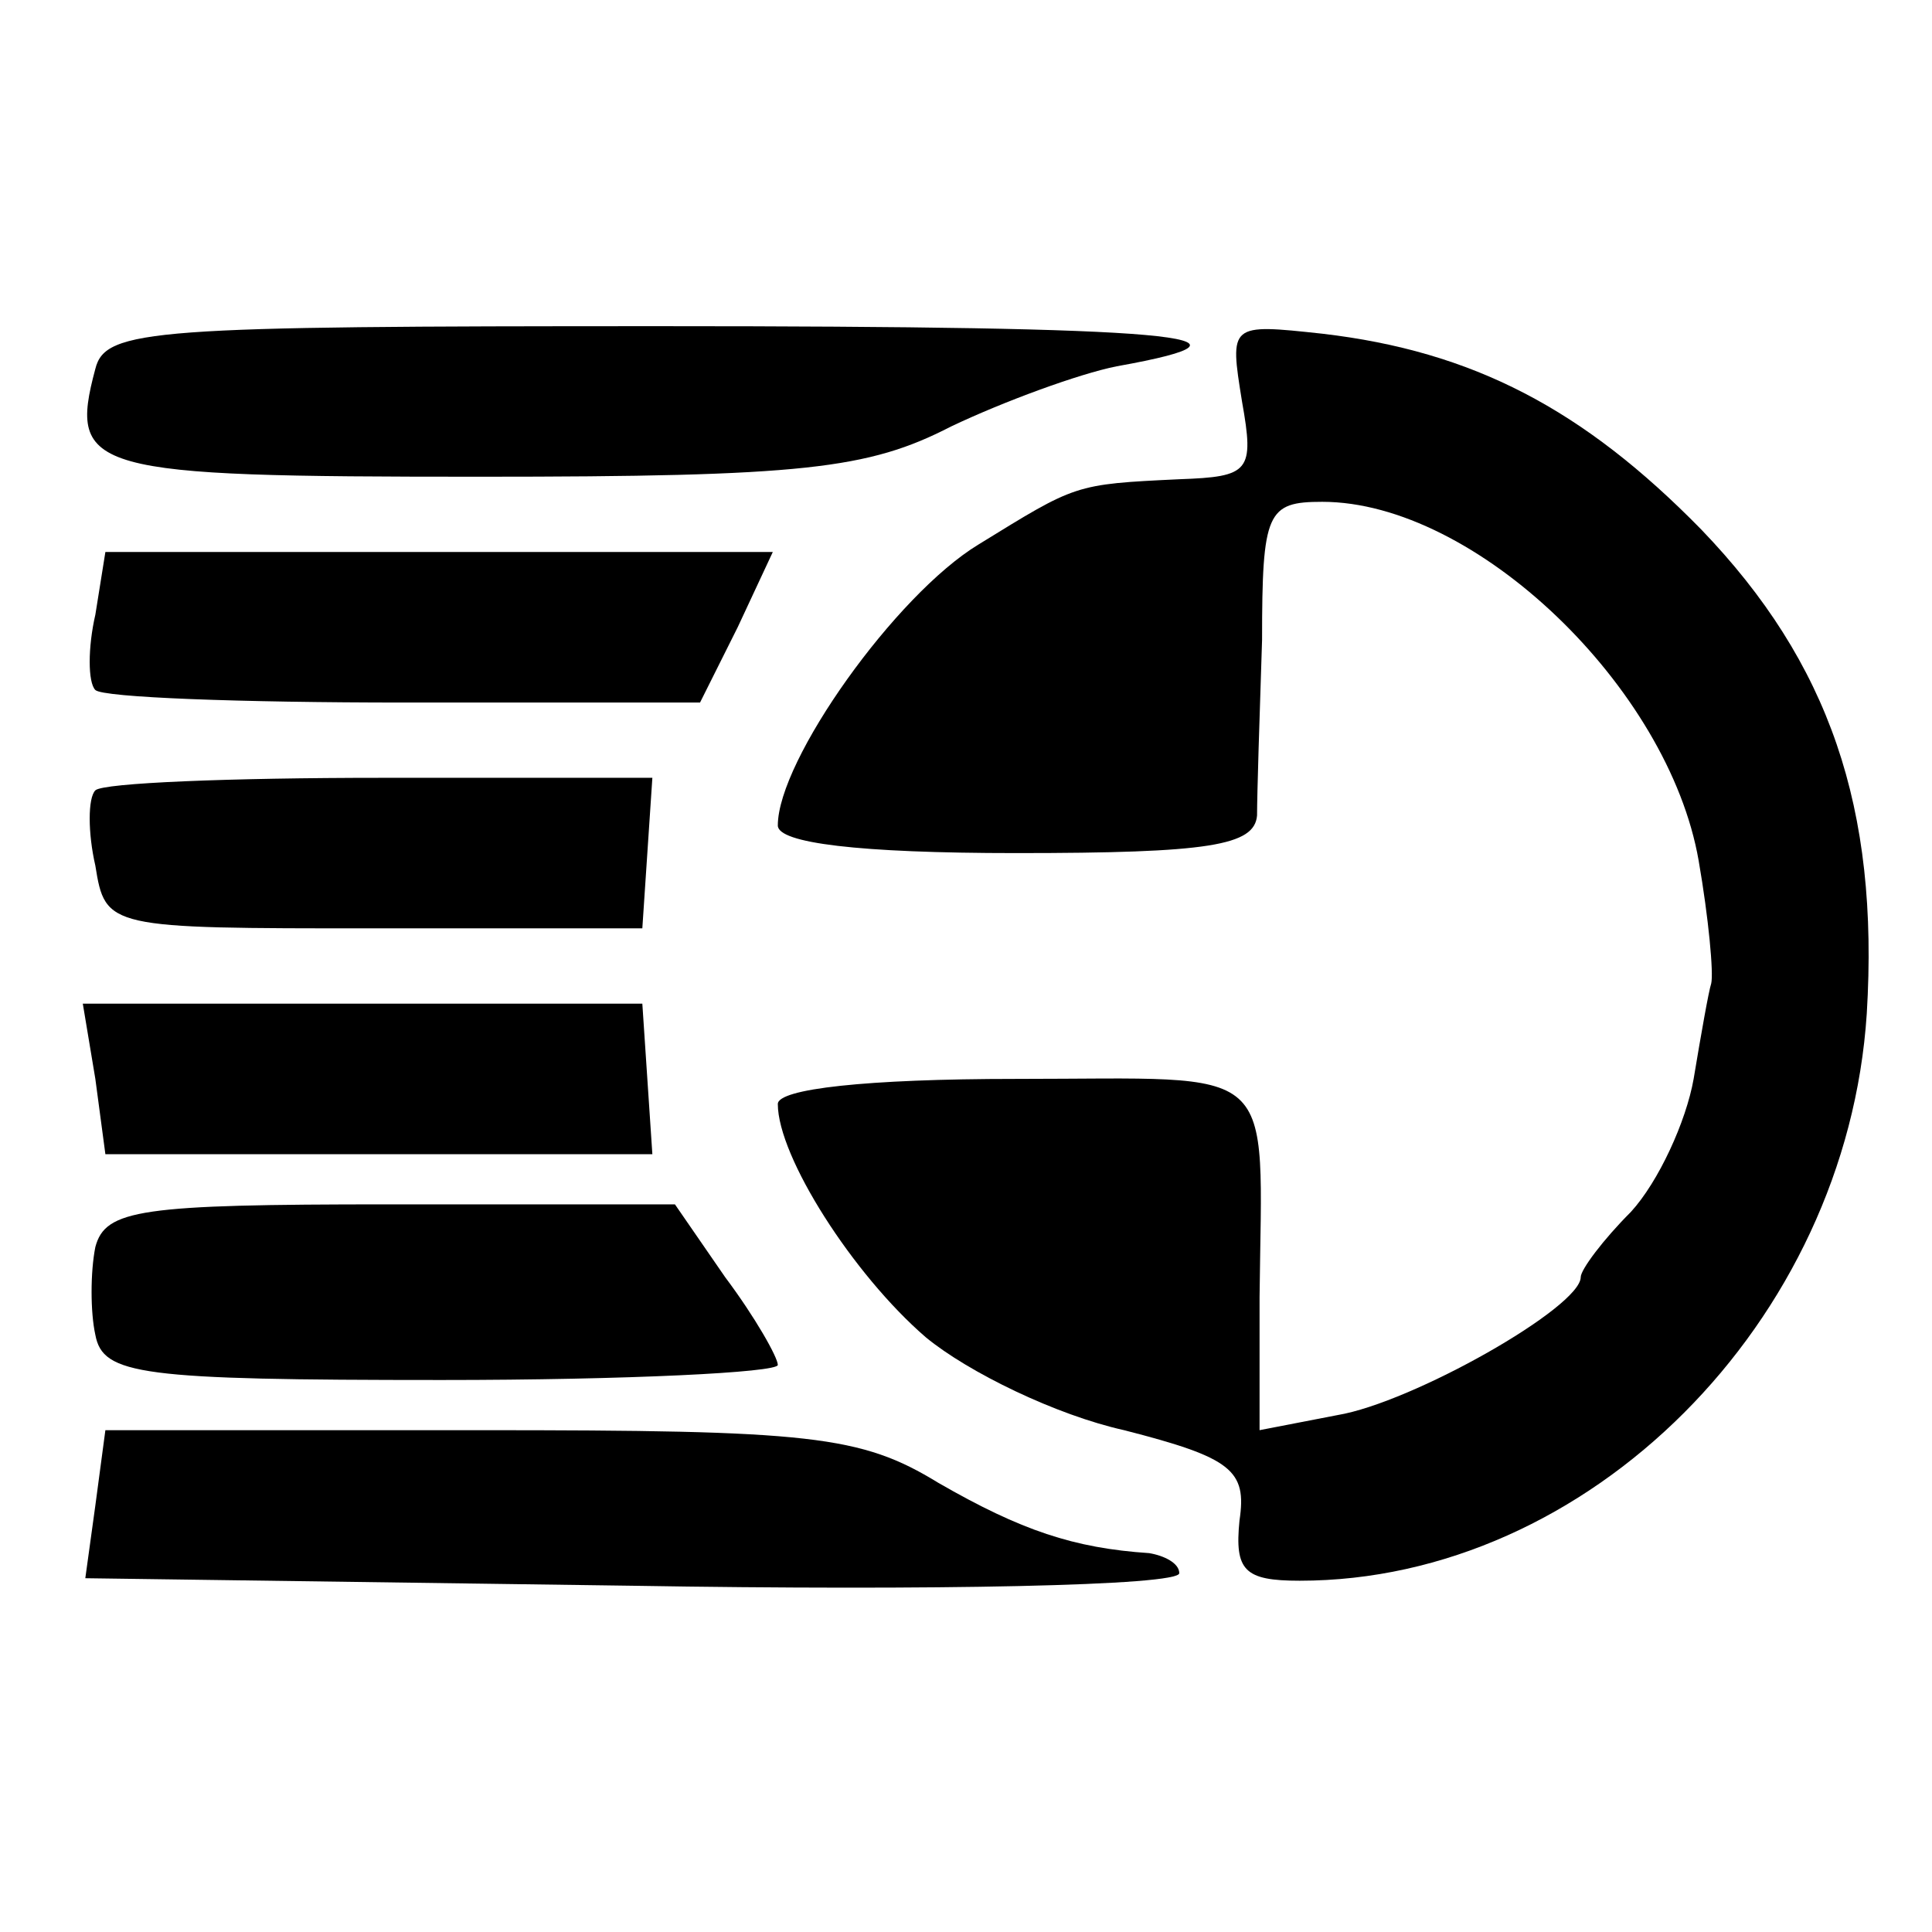
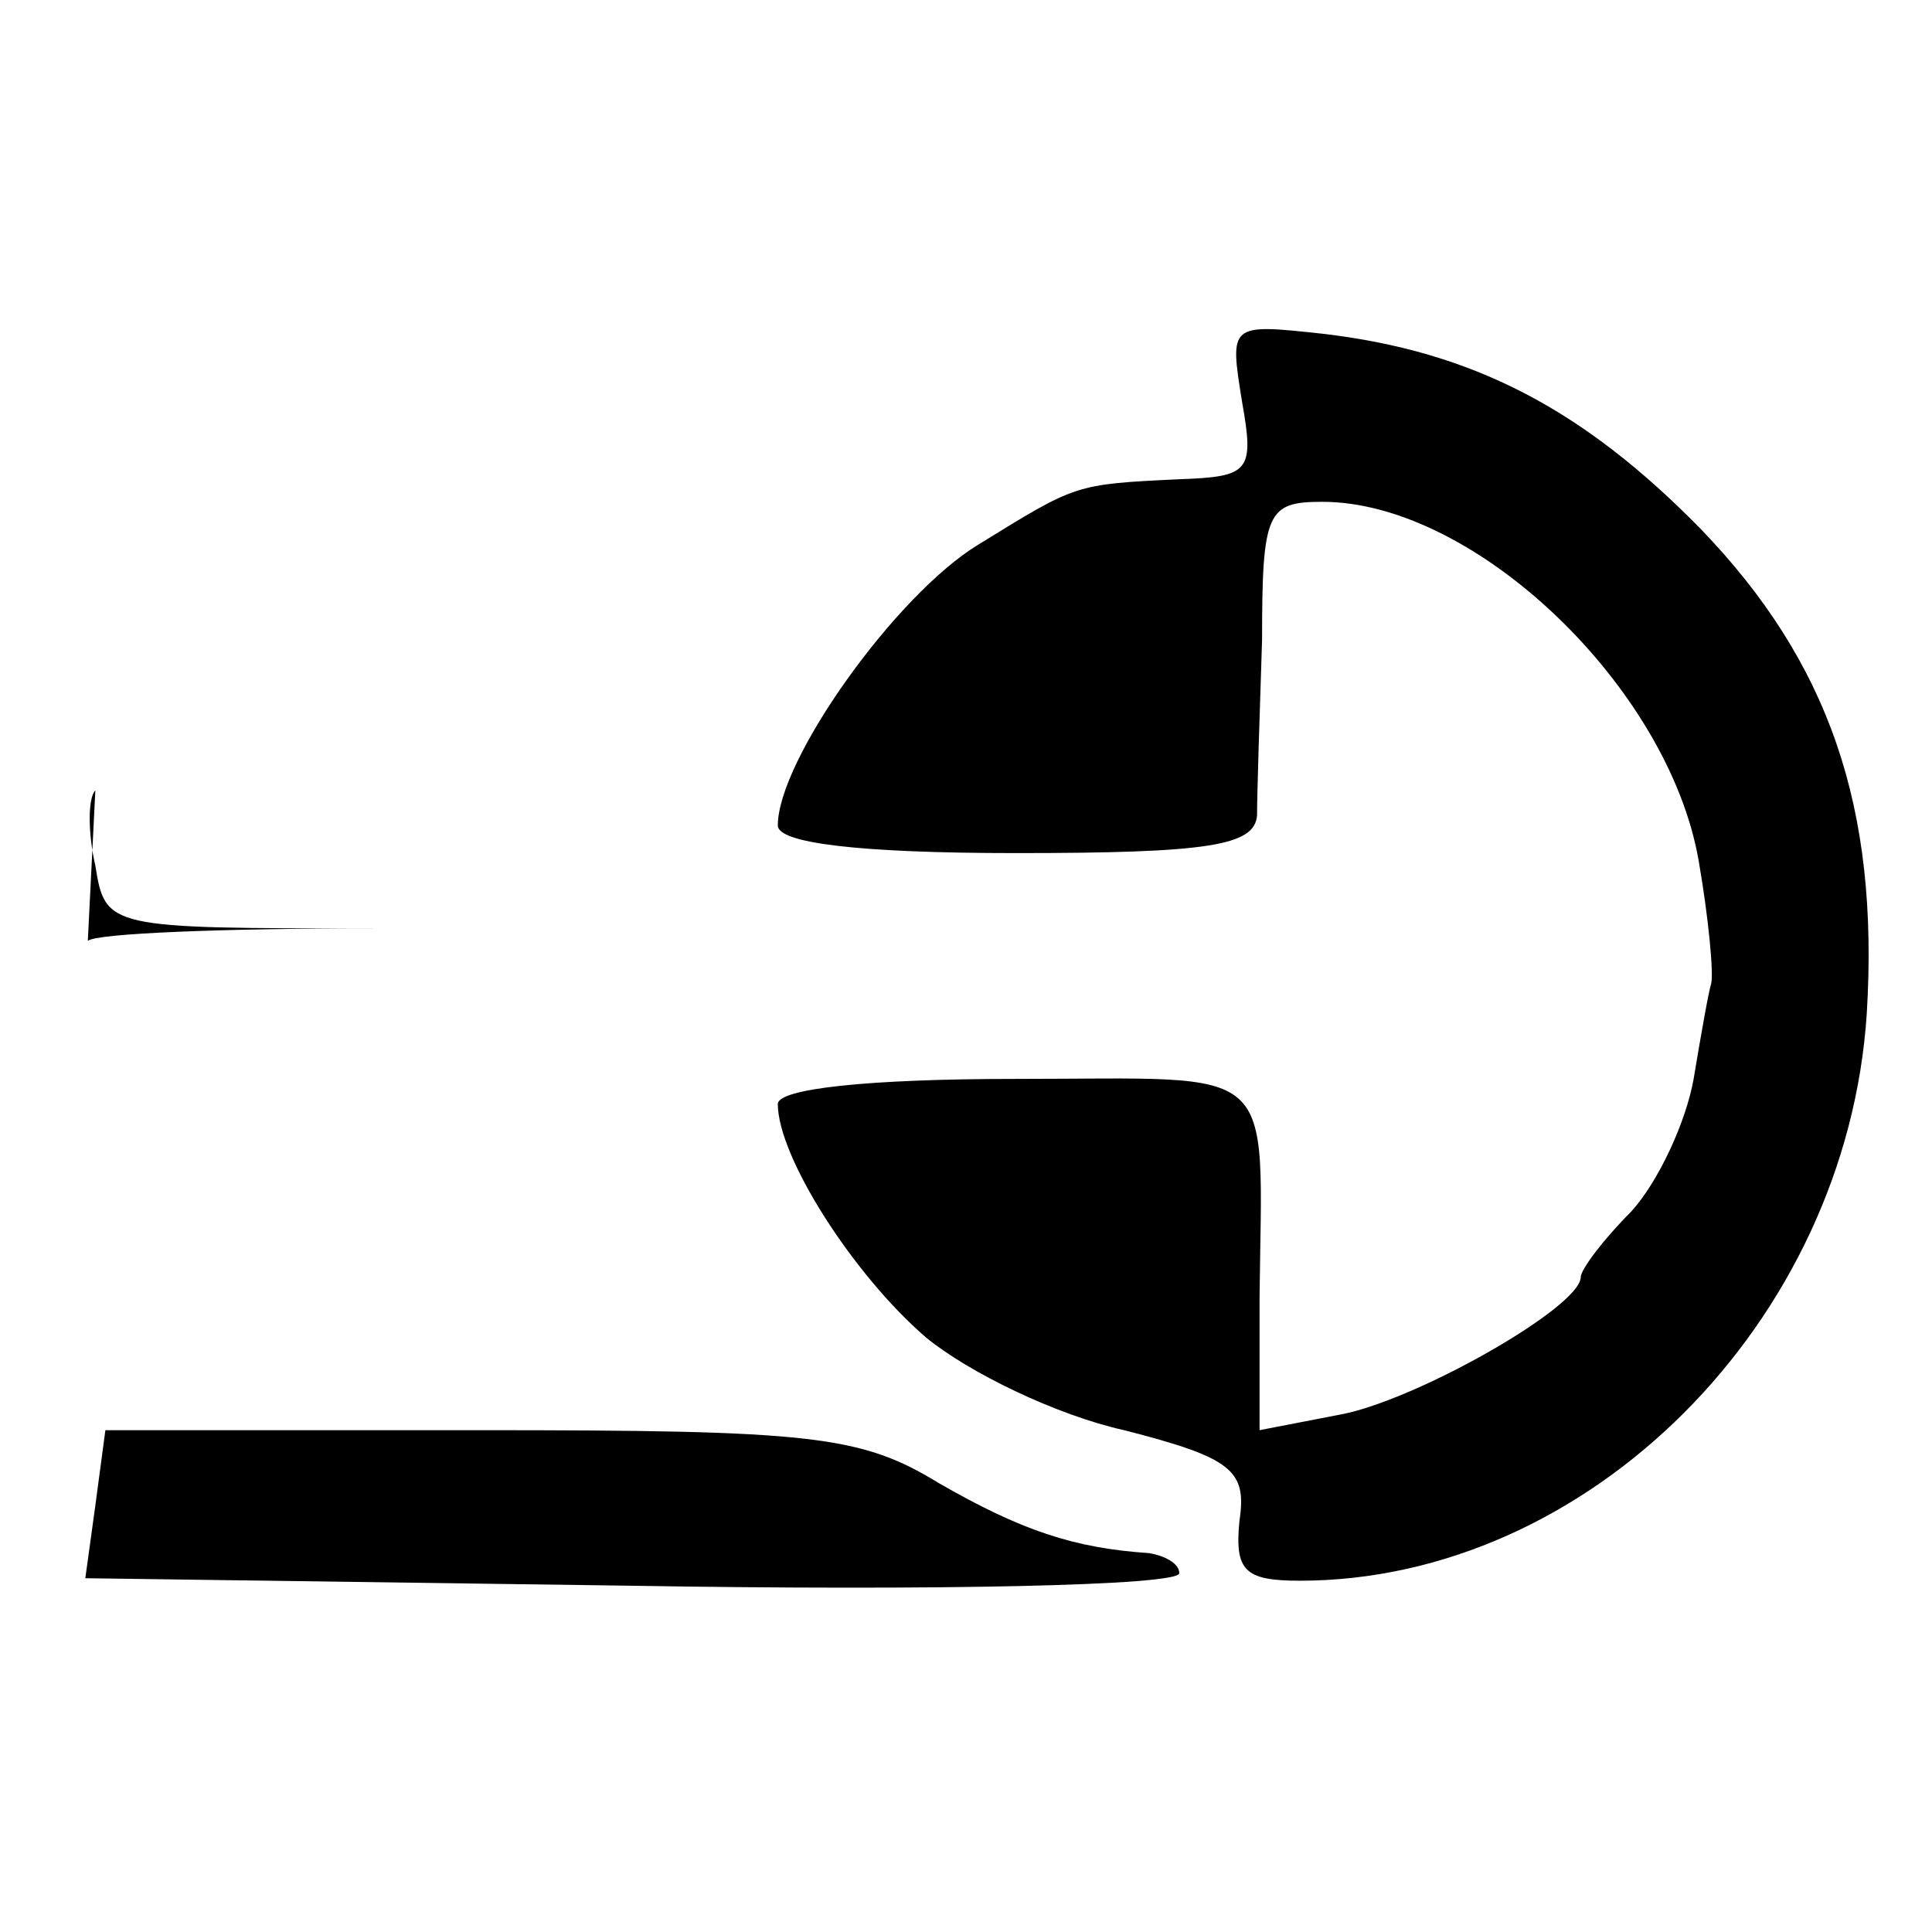
<svg xmlns="http://www.w3.org/2000/svg" version="1.0" width="77pt" height="77pt" viewBox="0 0 77 77" preserveAspectRatio="xMidYMid meet">
  <g transform="translate(0,77) scale(0.1,-0.1)" fill="#000000" stroke="none">
-     <path d="M38 623 c-11 -41 -2 -43 153 -43 129 0 155 3 188 20 21 10 51 21 66 24 67 12 24 16 -182 16 -202 0 -221 -1 -225 -17z" />
    <path d="M495 610 c5 -28 3 -30 -25 -31 -42 -2 -41 -2 -80 -26 -33 -20 -80 -86 -80 -112 0 -7 32 -11 95 -11 77 0 95 3 96 15 0 8 1 40 2 70 0 51 2 55 24 55 61 0 138 -74 150 -143 4 -23 6 -45 5 -49 -1 -3 -4 -20 -7 -38 -3 -17 -14 -41 -25 -53 -11 -11 -20 -23 -20 -26 0 -12 -67 -50 -97 -55 l-31 -6 0 53 c1 95 9 87 -97 87 -60 0 -95 -4 -95 -10 0 -21 30 -68 59 -93 17 -14 52 -31 79 -37 43 -11 49 -16 46 -36 -2 -20 2 -24 24 -24 115 0 218 103 226 226 5 82 -15 140 -66 193 -47 48 -91 71 -151 78 -37 4 -37 4 -32 -27z" />
-     <path d="M38 525 c-3 -13 -3 -27 0 -30 3 -3 58 -5 123 -5 l118 0 15 30 14 30 -133 0 -133 0 -4 -25z" />
-     <path d="M38 455 c-3 -3 -3 -17 0 -30 4 -25 5 -25 111 -25 l107 0 2 30 2 30 -108 0 c-60 0 -111 -2 -114 -5z" />
-     <path d="M38 340 l4 -30 109 0 109 0 -2 30 -2 30 -111 0 -112 0 5 -30z" />
-     <path d="M38 273 c-2 -10 -2 -26 0 -35 3 -16 18 -18 138 -18 74 0 134 3 134 6 0 3 -9 19 -21 35 l-20 29 -114 0 c-99 0 -113 -2 -117 -17z" />
+     <path d="M38 455 c-3 -3 -3 -17 0 -30 4 -25 5 -25 111 -25 c-60 0 -111 -2 -114 -5z" />
    <path d="M38 170 l-4 -29 218 -3 c120 -2 218 0 218 5 0 4 -6 7 -12 8 -30 2 -51 9 -84 28 -31 19 -51 21 -183 21 l-149 0 -4 -30z" />
  </g>
</svg>